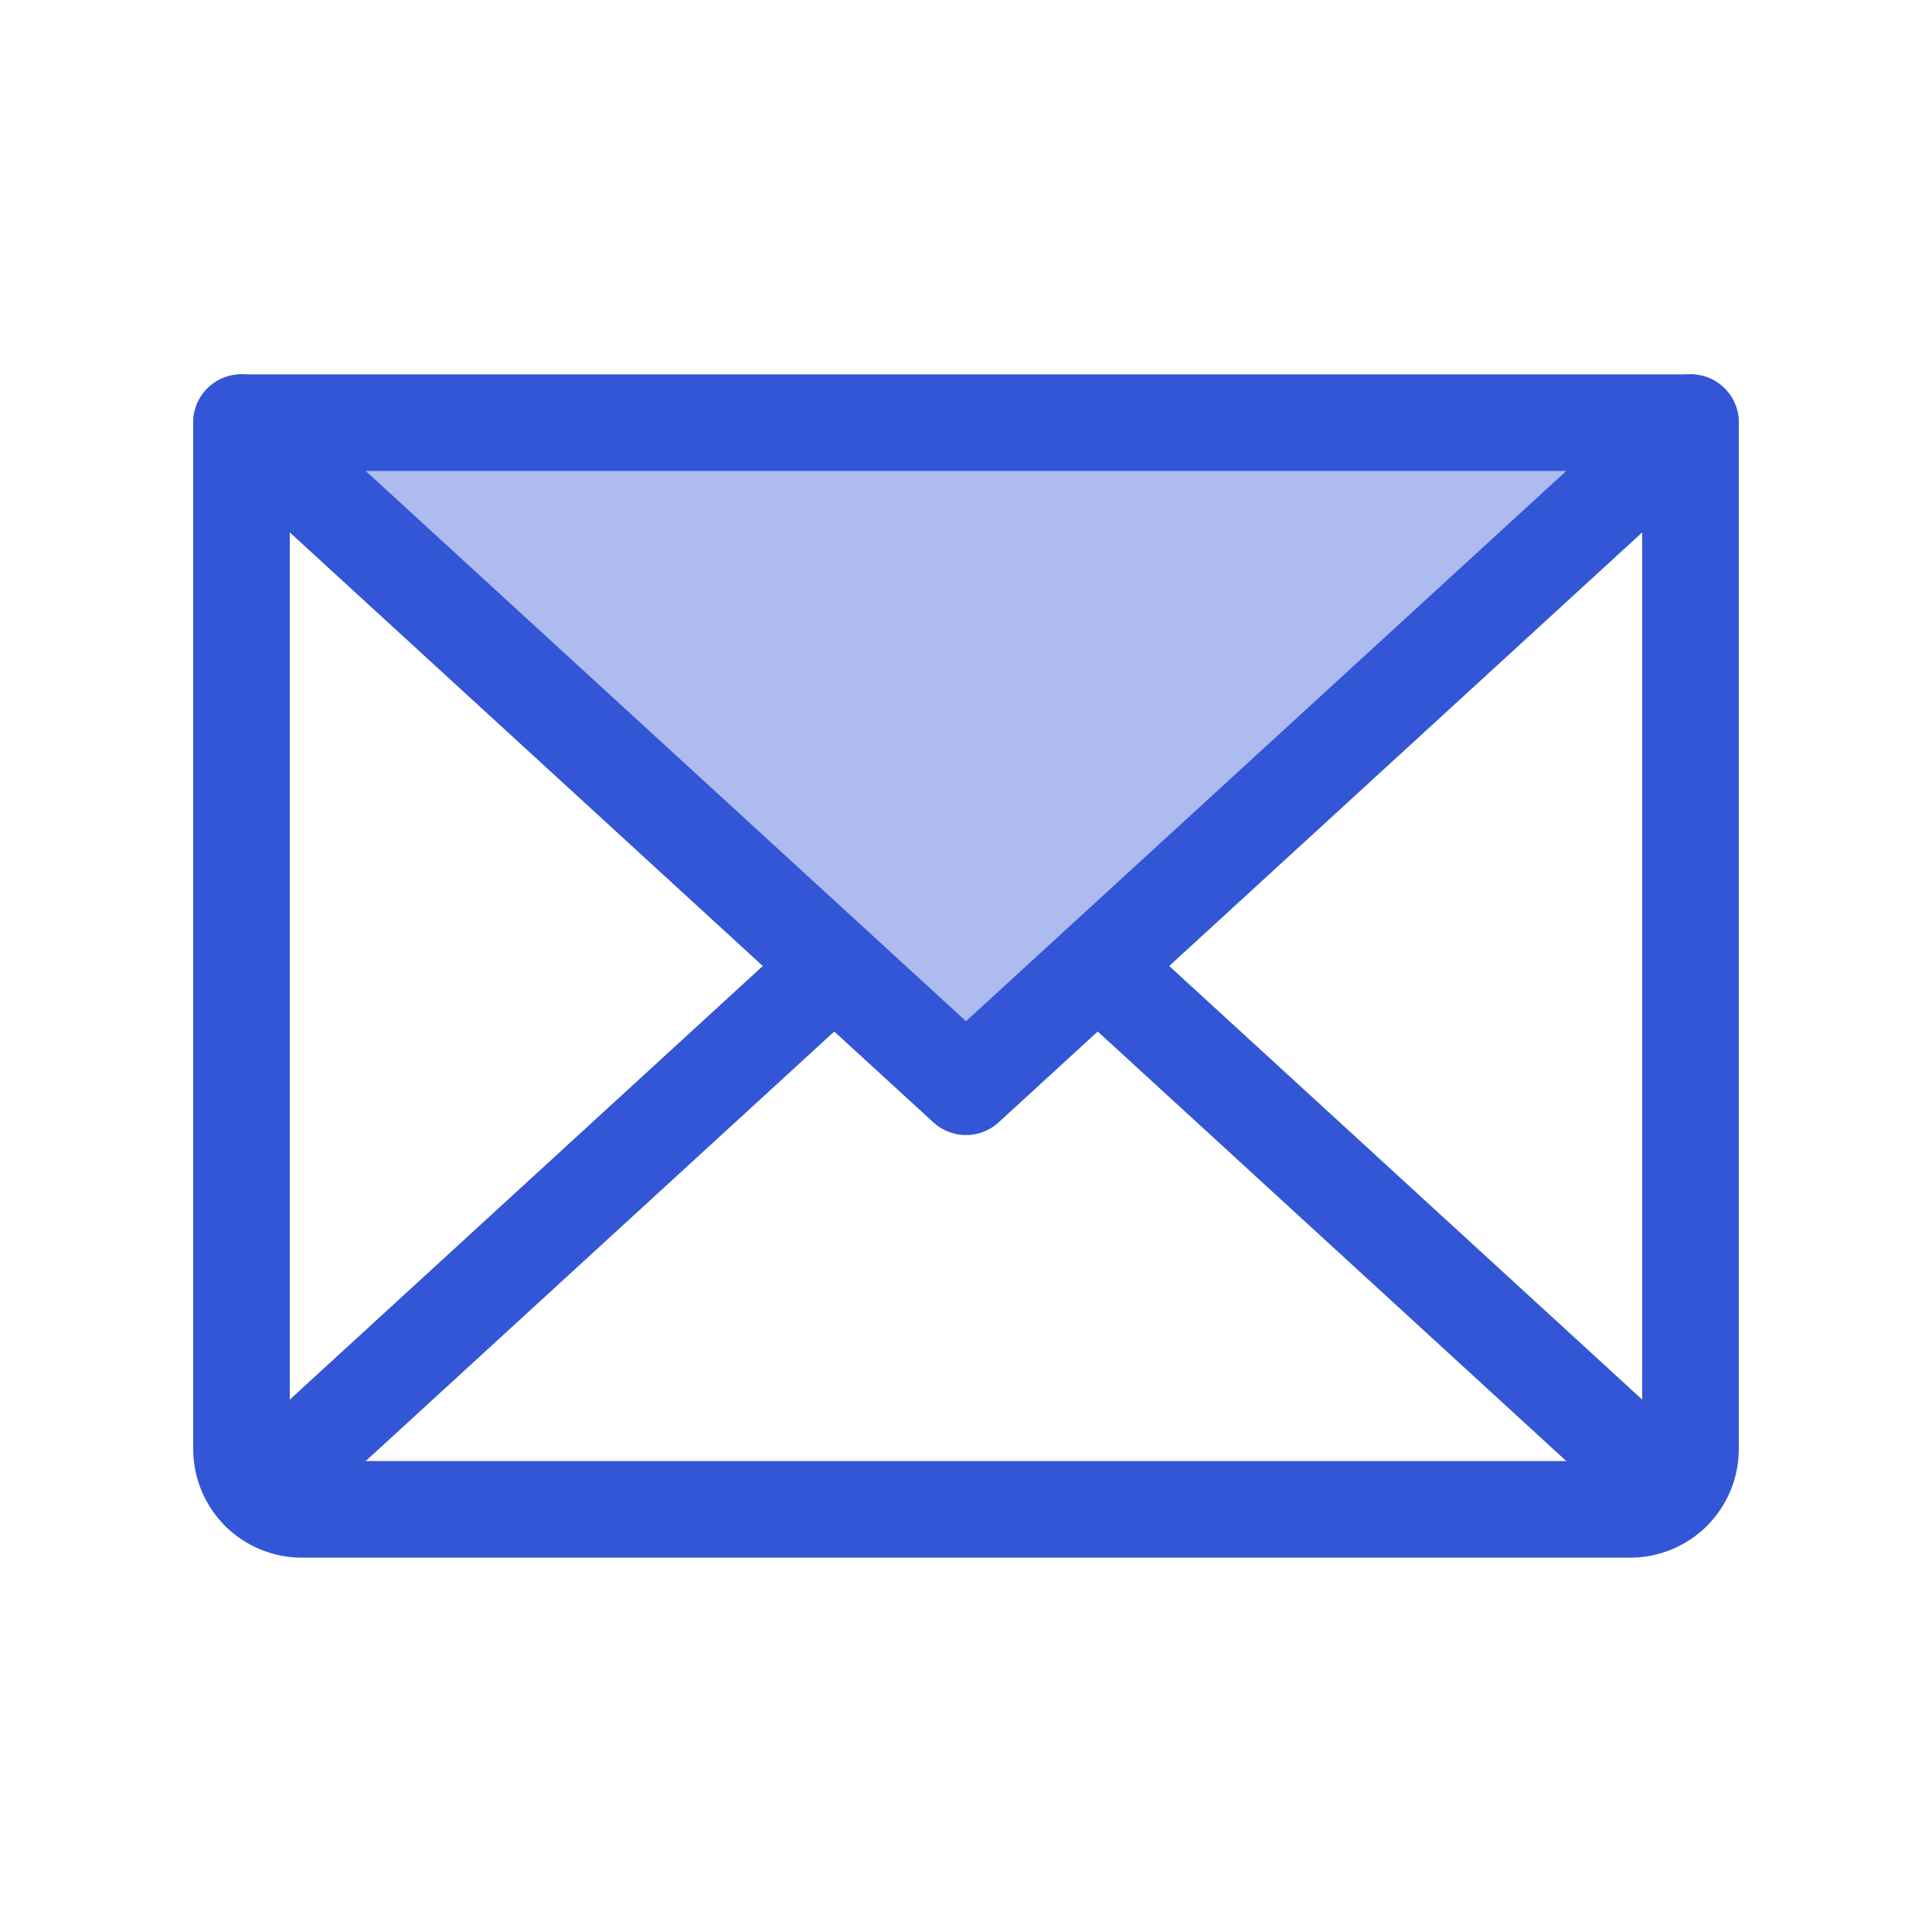
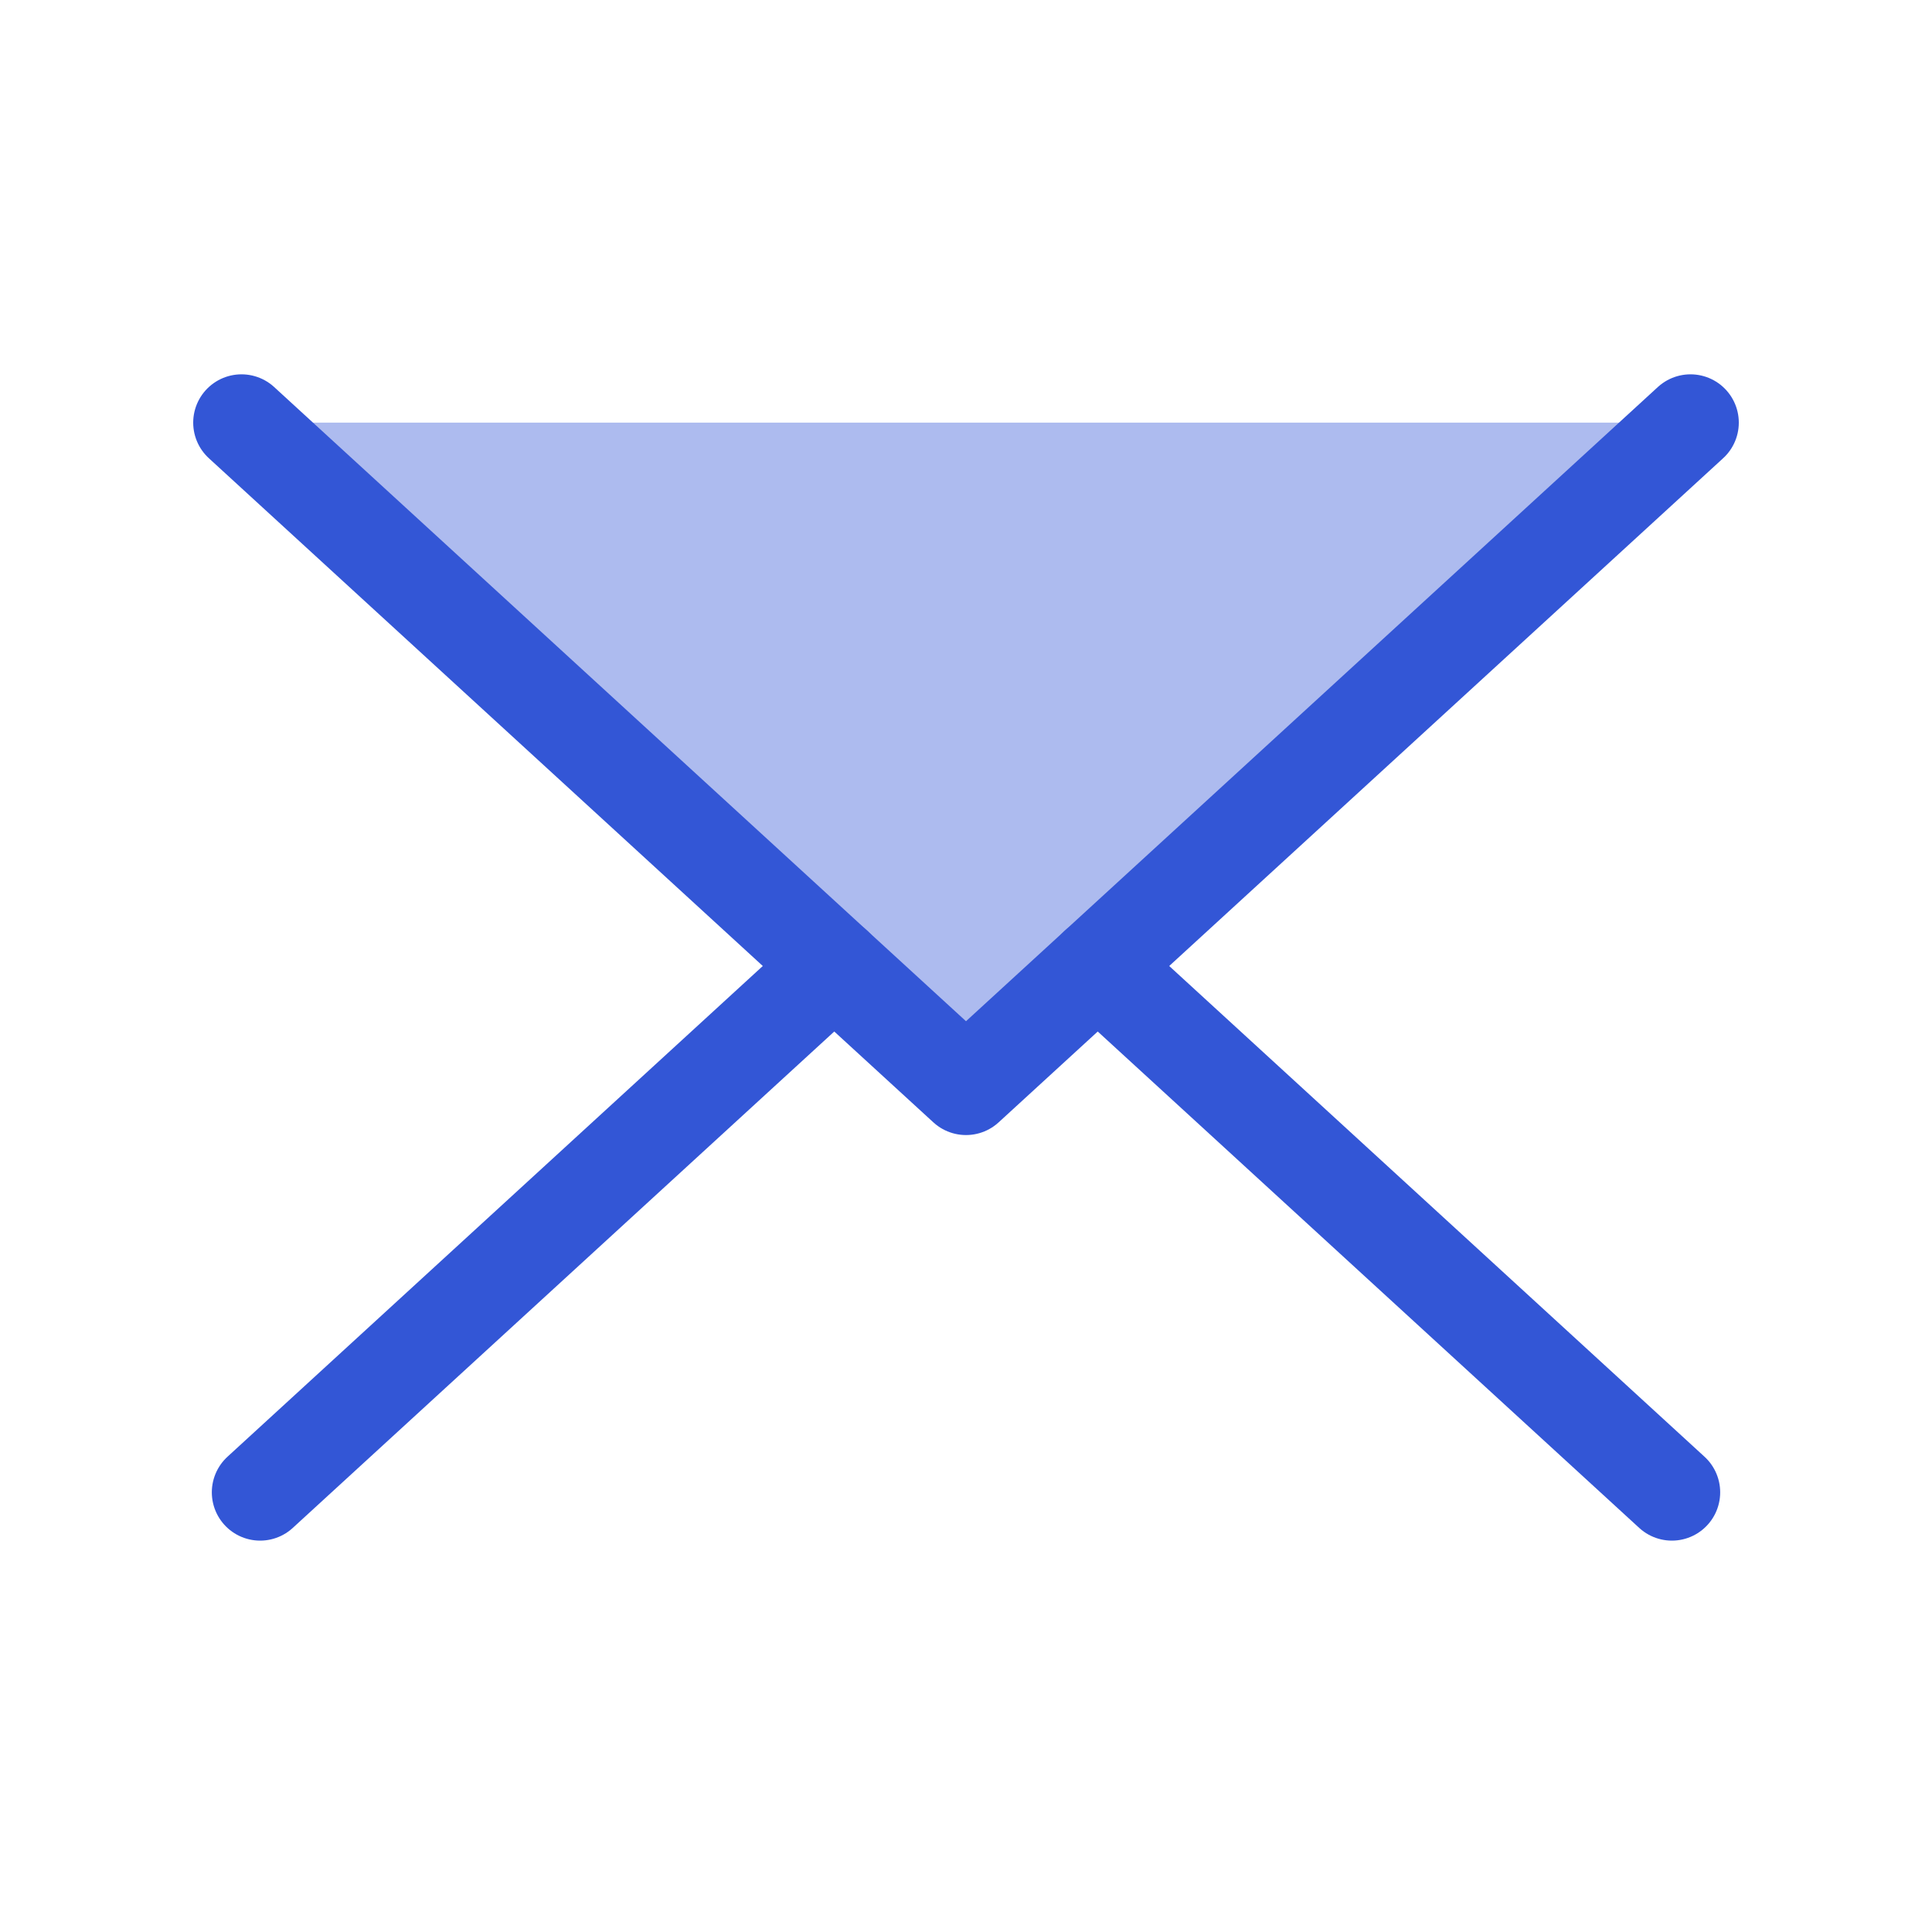
<svg xmlns="http://www.w3.org/2000/svg" width="80" height="80" viewBox="0 0 80 80" fill="none">
  <path d="M70 17.5L40 45L10 17.5" fill="#ADBBEF" />
  <path d="M70 17.5L40 45L10 17.5" stroke="#3356D6" stroke-width="4" stroke-linecap="round" stroke-linejoin="round" />
-   <path d="M10 17.5H70V60C70 60.663 69.737 61.299 69.268 61.768C68.799 62.237 68.163 62.5 67.5 62.5H12.5C11.837 62.5 11.201 62.237 10.732 61.768C10.263 61.299 10 60.663 10 60V17.5Z" stroke="#3356D6" stroke-width="4" stroke-linecap="round" stroke-linejoin="round" />
  <path d="M34.545 40L10.771 61.794" stroke="#3356D6" stroke-width="4" stroke-linecap="round" stroke-linejoin="round" />
  <path d="M69.229 61.794L45.455 40" stroke="#3356D6" stroke-width="4" stroke-linecap="round" stroke-linejoin="round" />
</svg>